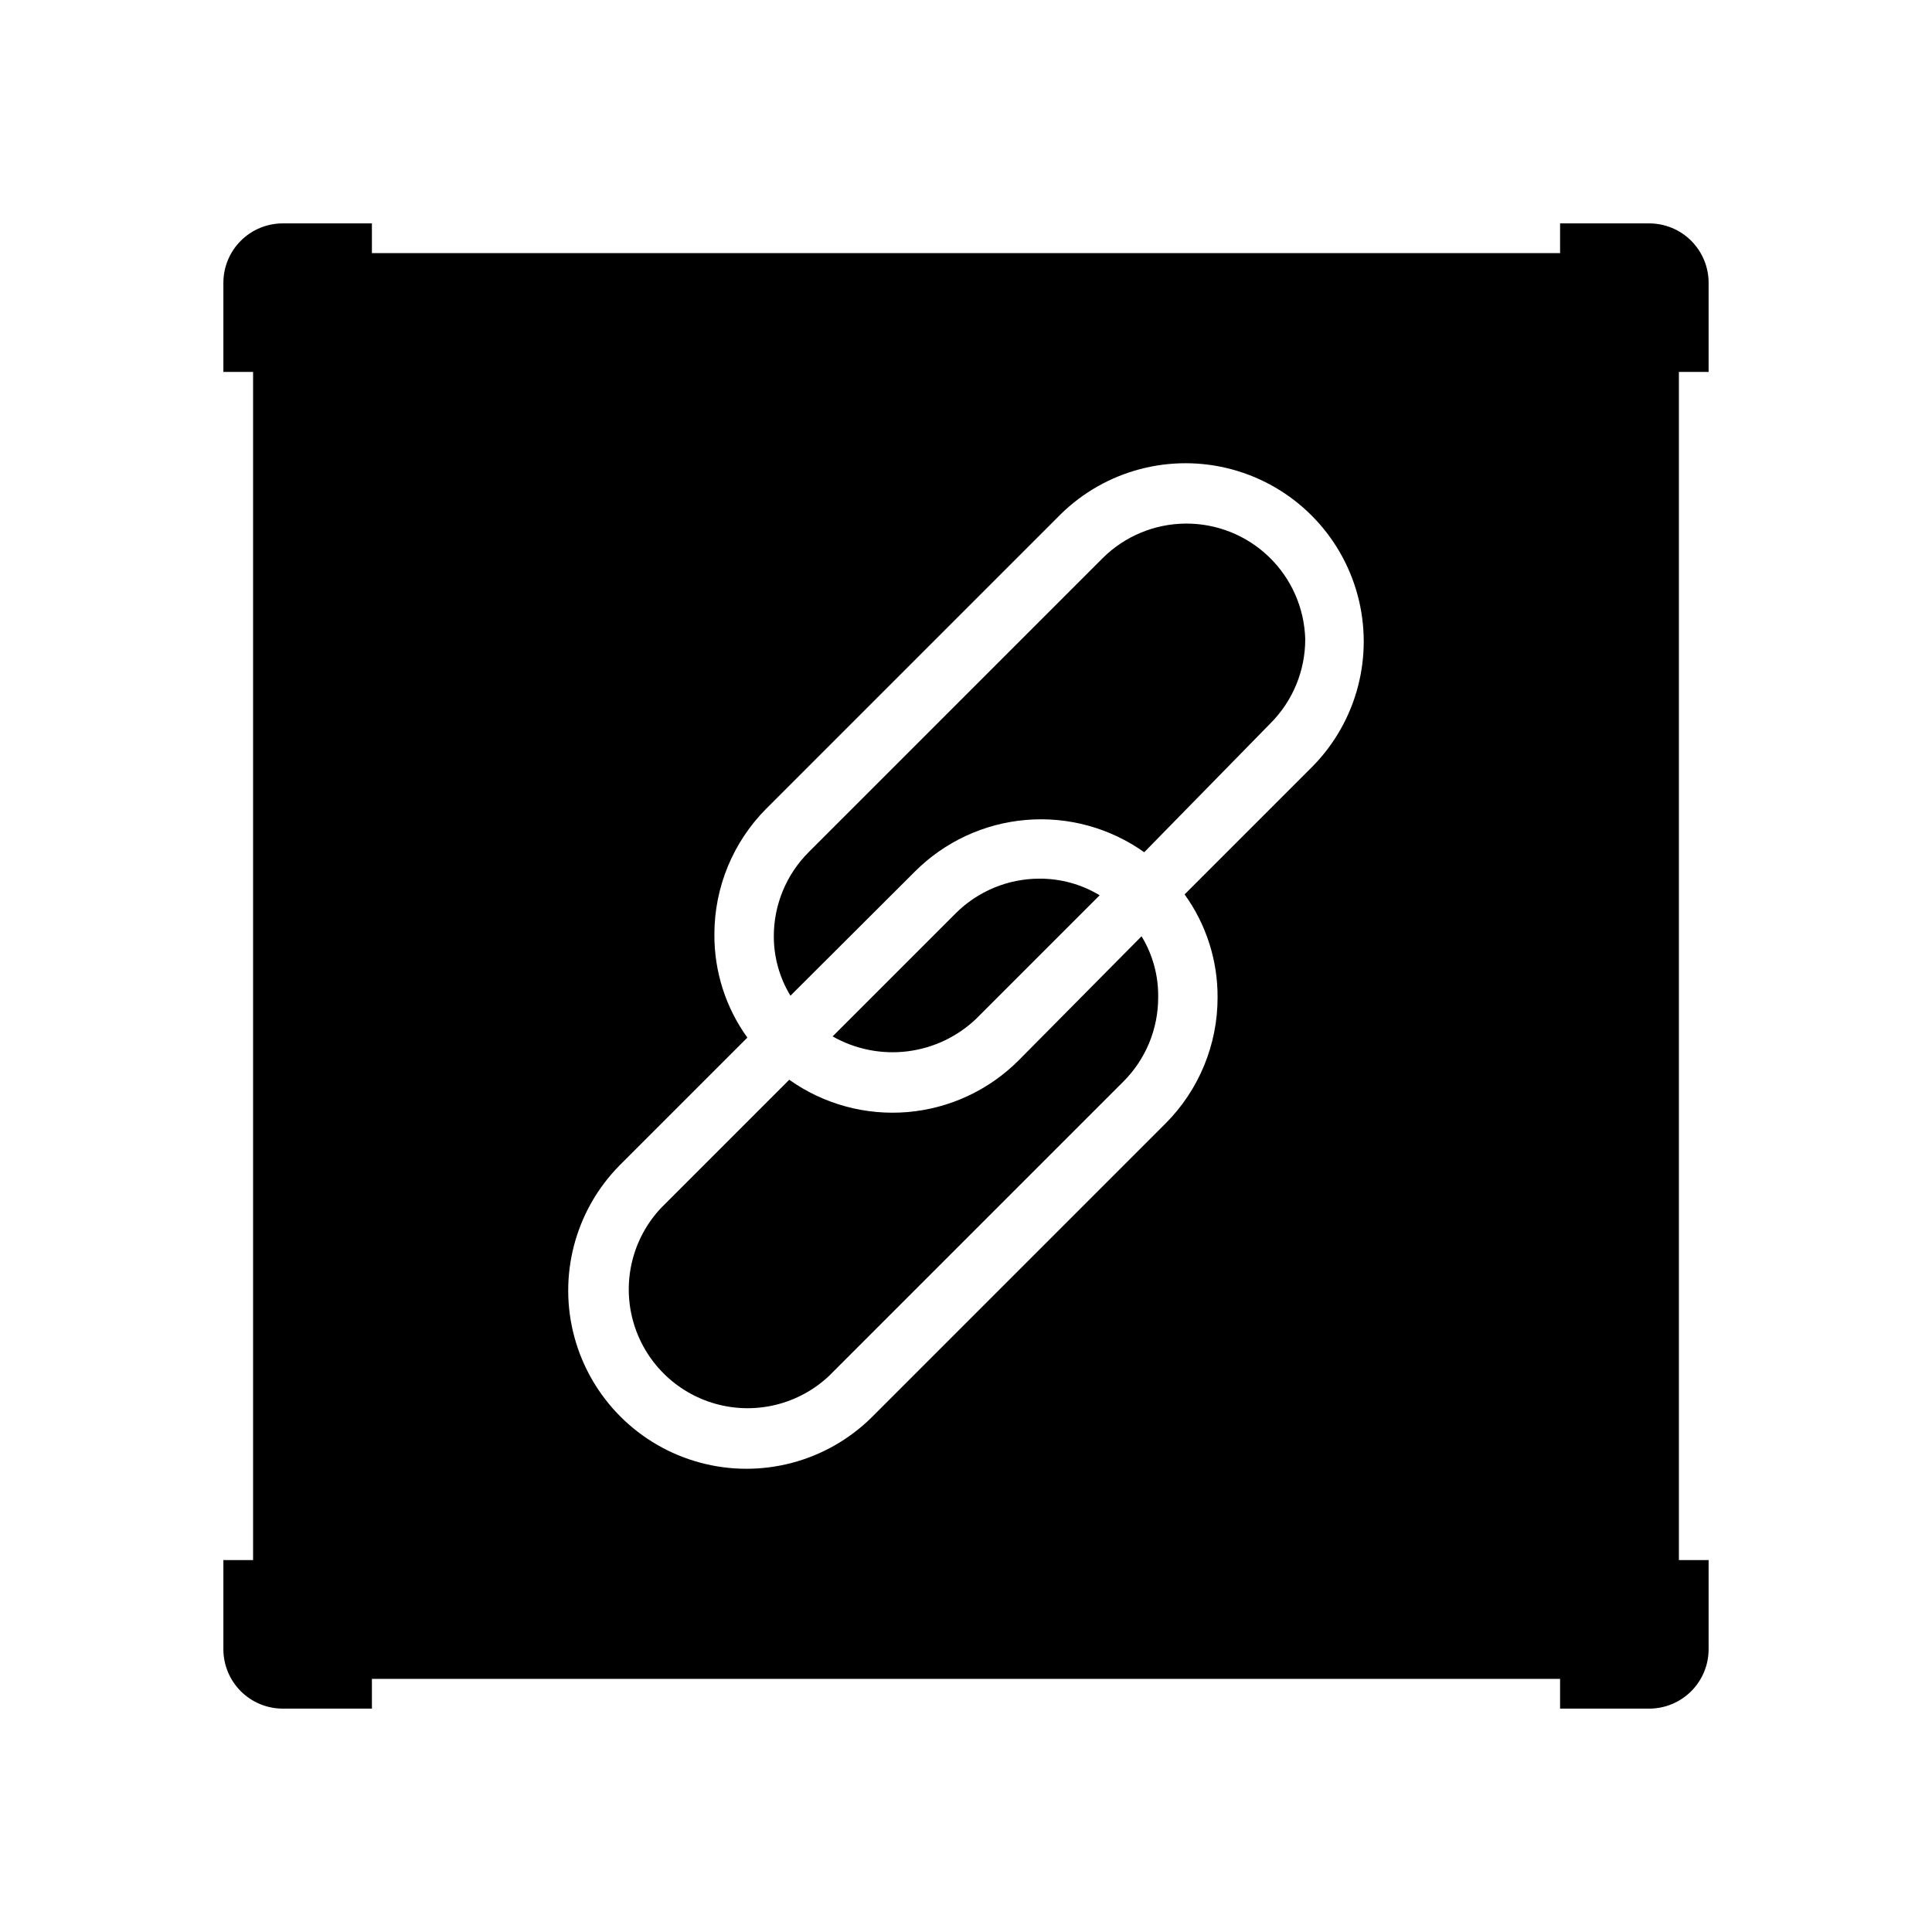
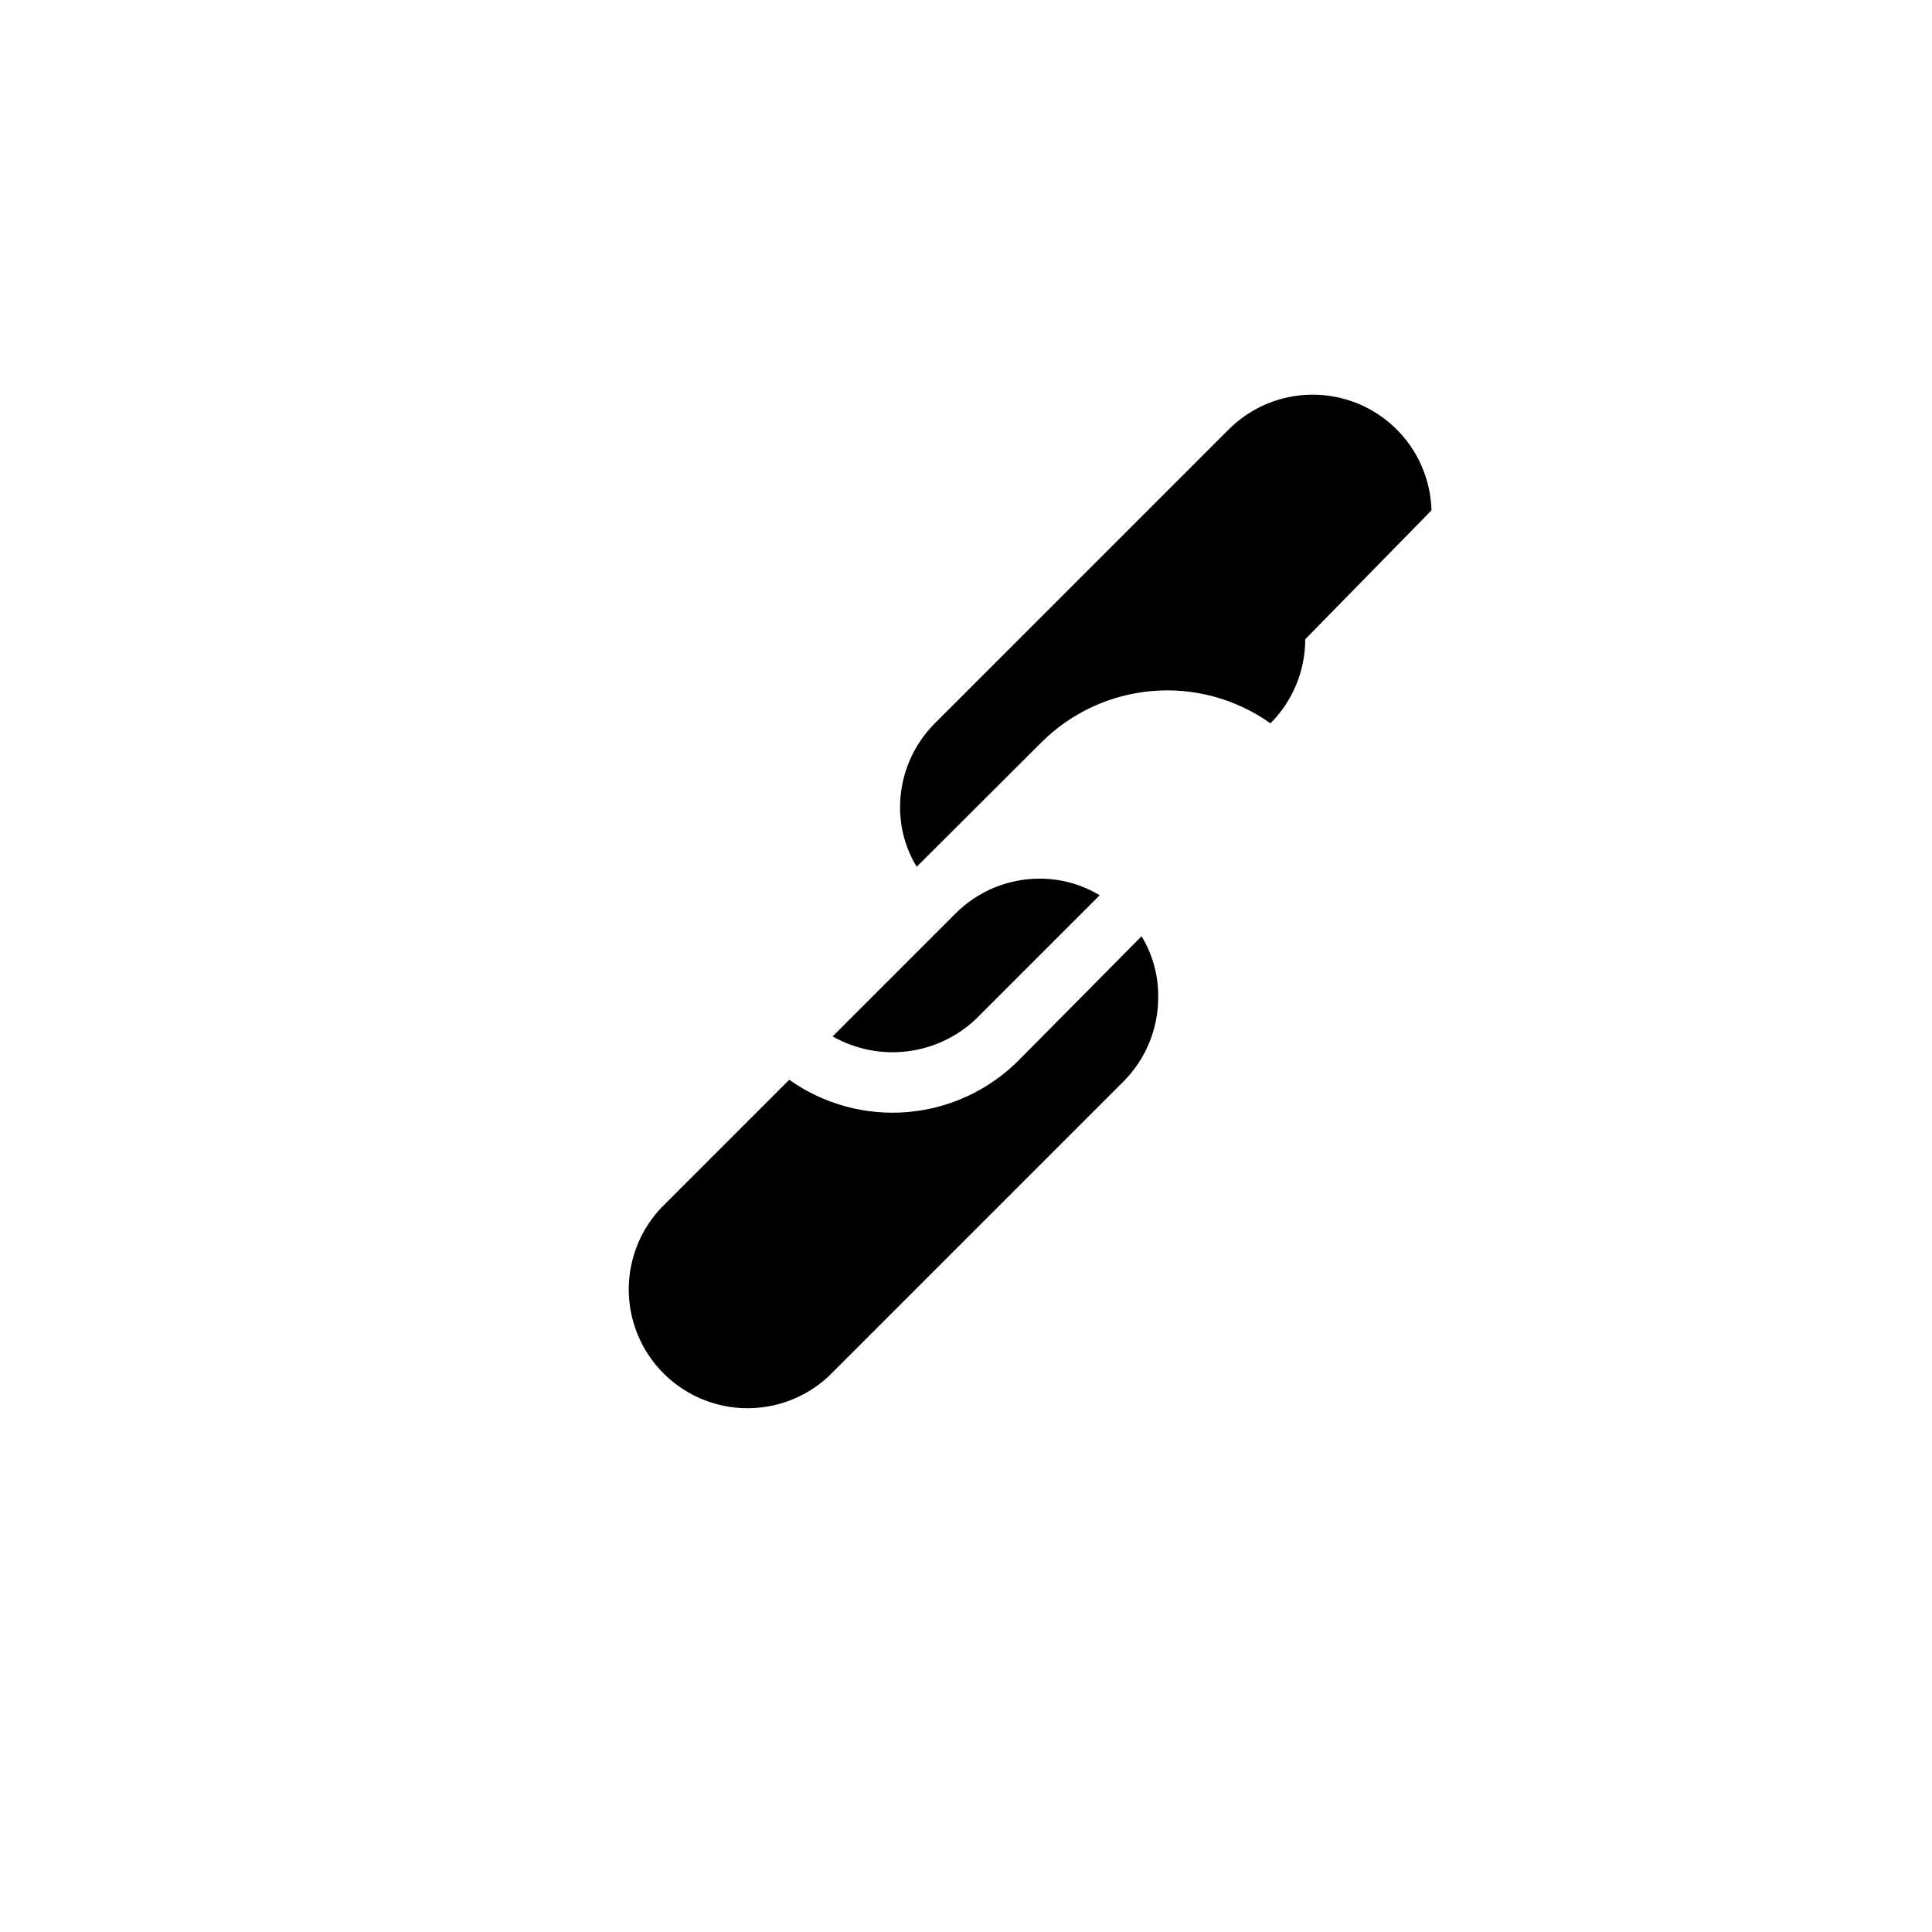
<svg xmlns="http://www.w3.org/2000/svg" fill="#000000" width="800px" height="800px" version="1.1" viewBox="144 144 512 512">
  <g>
-     <path d="m596.8 242.56v-23.617c0-4.176-1.66-8.18-4.613-11.133s-6.957-4.609-11.133-4.609h-23.617v7.871h-314.88v-7.871h-23.617c-4.176 0-8.18 1.656-11.133 4.609s-4.609 6.957-4.609 11.133v23.617h7.871v314.88h-7.871v23.617c0 4.176 1.656 8.18 4.609 11.133s6.957 4.613 11.133 4.613h23.617v-7.875h314.88v7.871h23.617v0.004c4.176 0 8.18-1.66 11.133-4.613s4.613-6.957 4.613-11.133v-23.617h-7.875v-314.88zm-104.94 104.54-33.93 33.93h0.004c5.731 7.949 8.789 17.516 8.738 27.316 0.008 12.512-4.945 24.516-13.777 33.375l-77.934 77.934c-11.957 11.777-29.266 16.328-45.465 11.949-16.203-4.379-28.863-17.023-33.262-33.223-4.398-16.195 0.129-33.512 11.895-45.48l33.93-33.93h-0.004c-5.731-7.949-8.789-17.516-8.734-27.316-0.012-12.508 4.941-24.512 13.773-33.375l77.934-77.934c11.957-11.777 29.266-16.324 45.469-11.949 16.199 4.379 28.863 17.027 33.258 33.223 4.398 16.195-0.129 33.512-11.895 45.48z" />
    <path d="m450.93 408.34c0.008 8.352-3.305 16.367-9.211 22.277l-77.934 77.934h0.004c-8.023 7.609-19.453 10.453-30.105 7.488-10.652-2.961-18.973-11.297-21.918-21.953-2.941-10.66-0.078-22.082 7.543-30.09l33.852-33.852c9.102 6.469 20.199 9.5 31.324 8.566 11.125-0.938 21.555-5.785 29.449-13.684l32.59-32.906c2.973 4.883 4.5 10.504 4.406 16.219z" />
    <path d="m435.42 381.26-32.668 32.668v0.004c-4.996 4.785-11.402 7.828-18.266 8.68-6.867 0.852-13.824-0.539-19.836-3.957l32.59-32.59c5.891-5.887 13.875-9.199 22.199-9.211 5.633-0.031 11.164 1.492 15.98 4.406z" />
-     <path d="m489.9 313.41c0.004 8.355-3.309 16.367-9.211 22.277l-33.457 34.164c-9.102-6.465-20.199-9.5-31.324-8.562-11.125 0.934-21.555 5.781-29.449 13.68l-32.98 32.906c-2.891-4.742-4.414-10.191-4.41-15.746-0.008-8.352 3.309-16.367 9.211-22.277l77.934-77.934c5.844-5.816 13.738-9.105 21.984-9.164 8.246-0.059 16.188 3.117 22.113 8.852 5.93 5.731 9.371 13.562 9.59 21.805z" />
+     <path d="m489.9 313.41c0.004 8.355-3.309 16.367-9.211 22.277c-9.102-6.465-20.199-9.5-31.324-8.562-11.125 0.934-21.555 5.781-29.449 13.68l-32.98 32.906c-2.891-4.742-4.414-10.191-4.41-15.746-0.008-8.352 3.309-16.367 9.211-22.277l77.934-77.934c5.844-5.816 13.738-9.105 21.984-9.164 8.246-0.059 16.188 3.117 22.113 8.852 5.93 5.731 9.371 13.562 9.59 21.805z" />
  </g>
</svg>